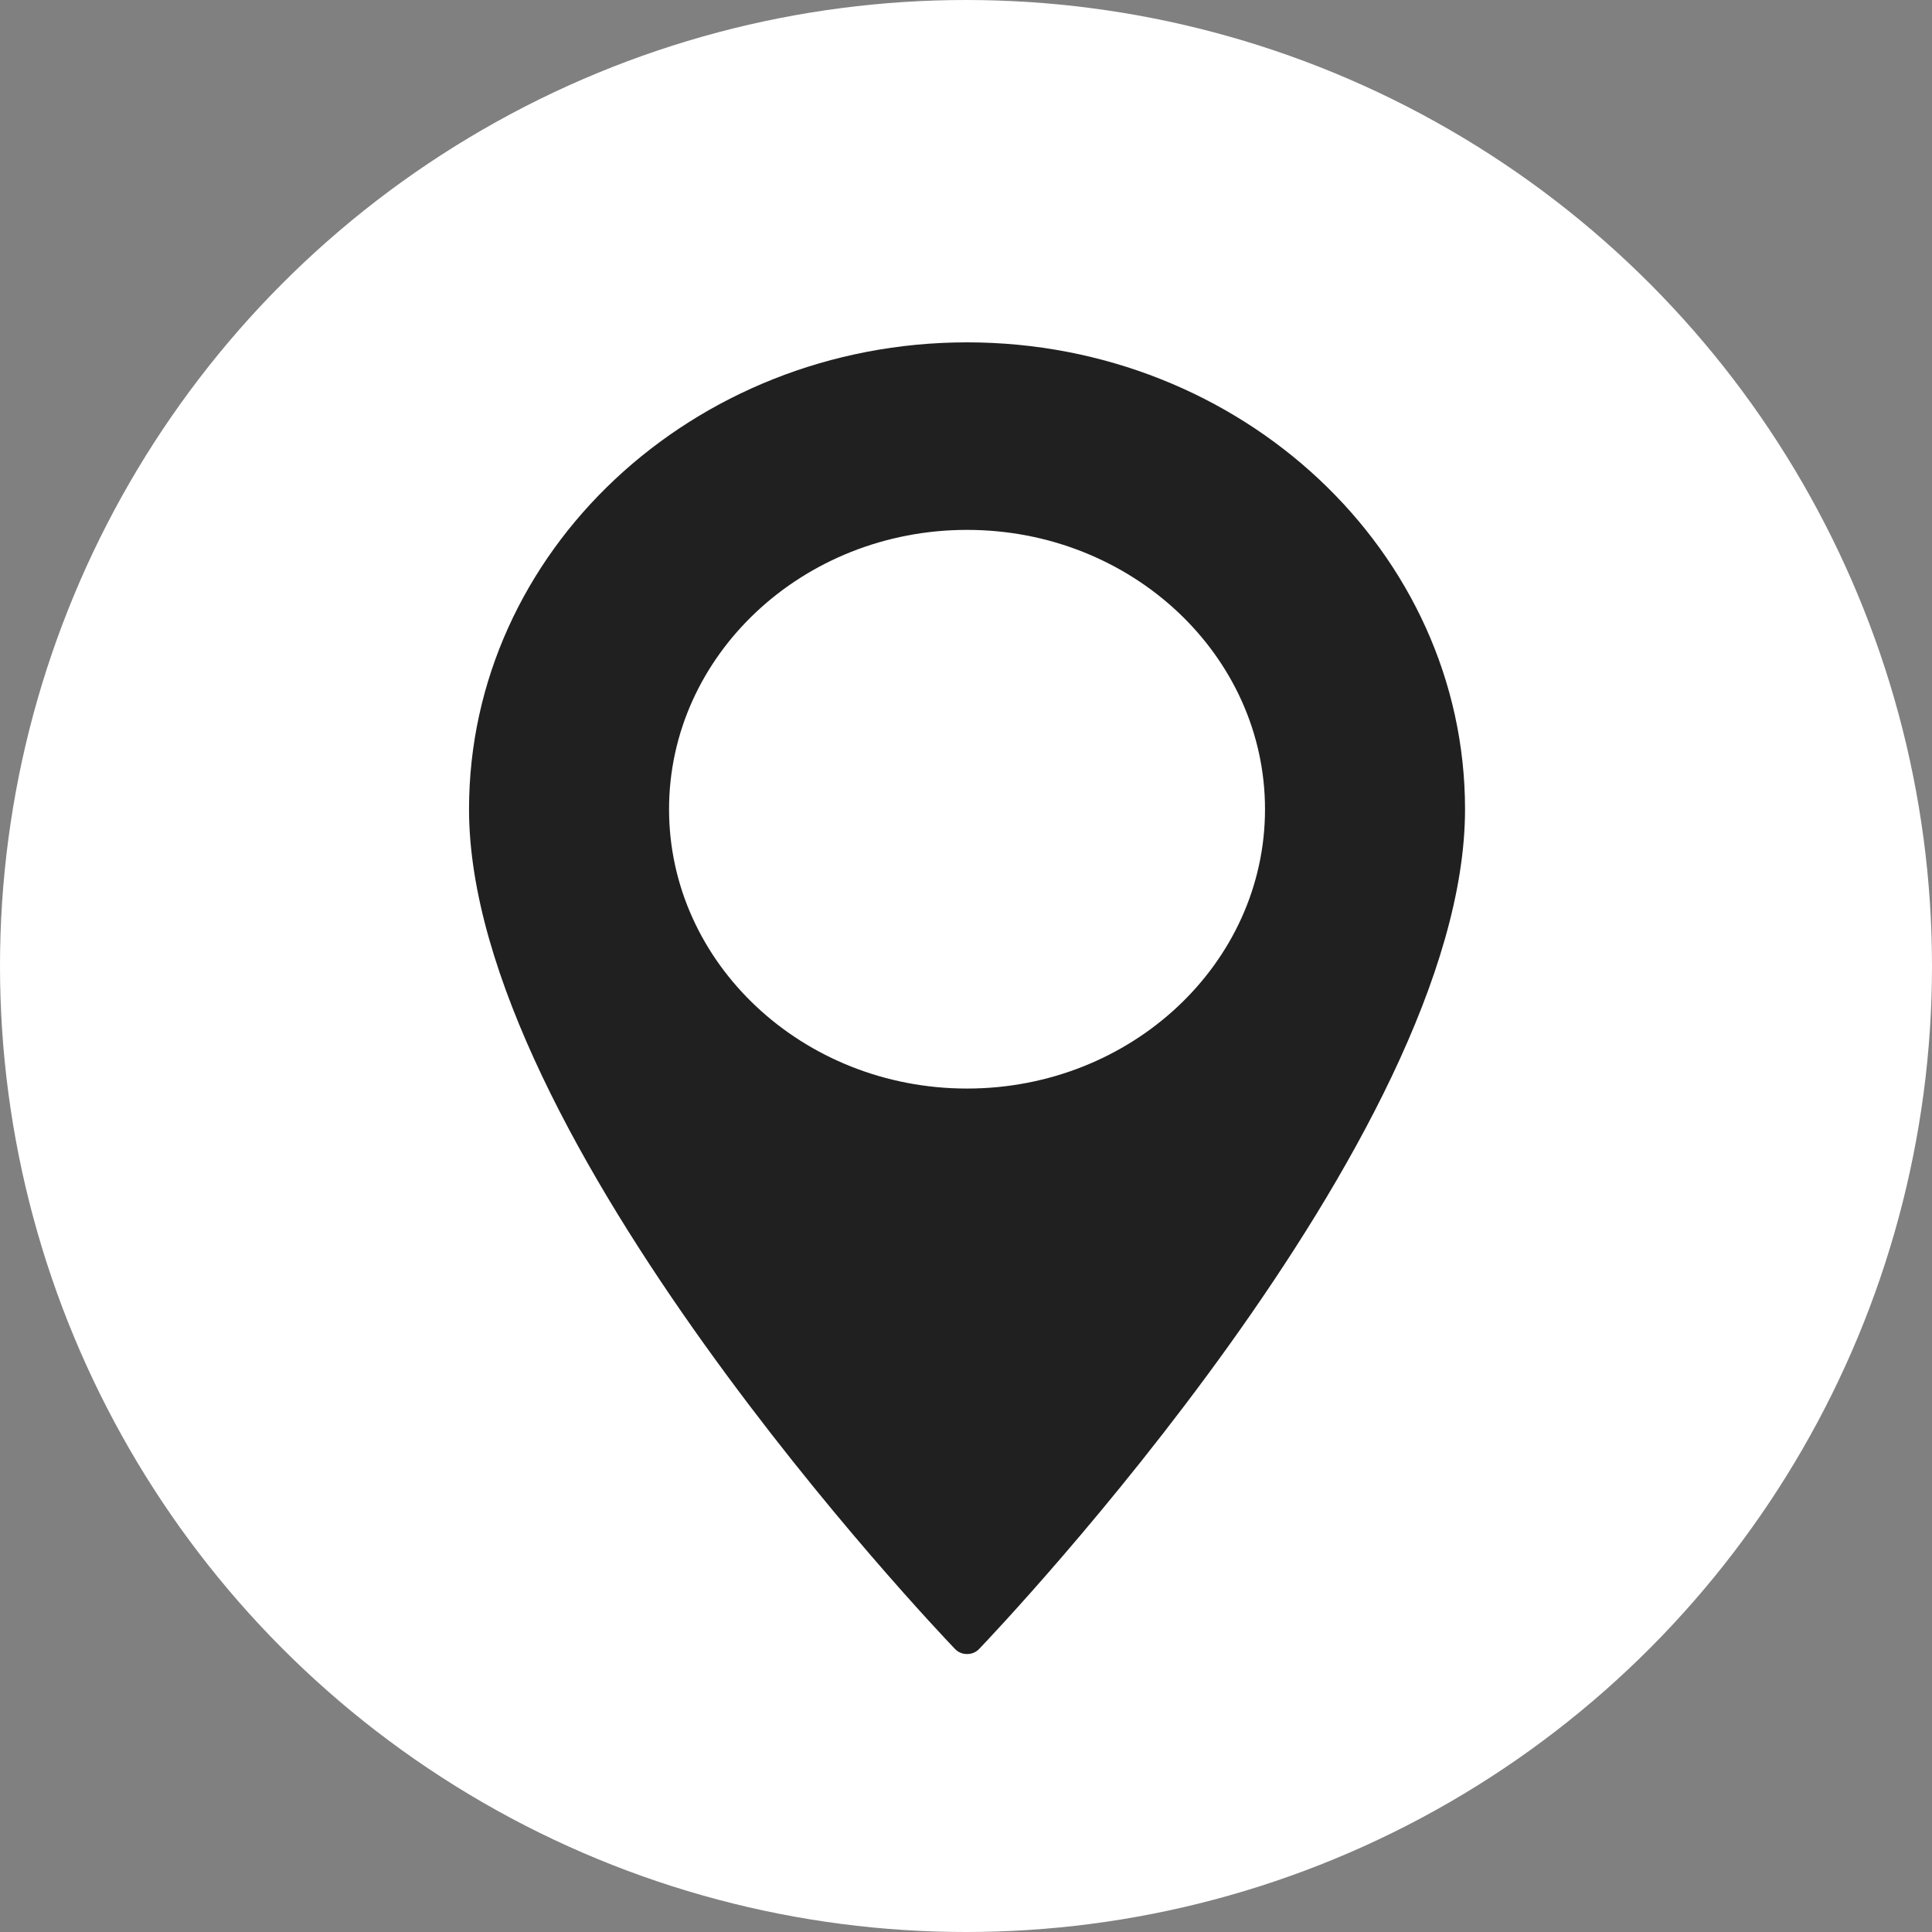
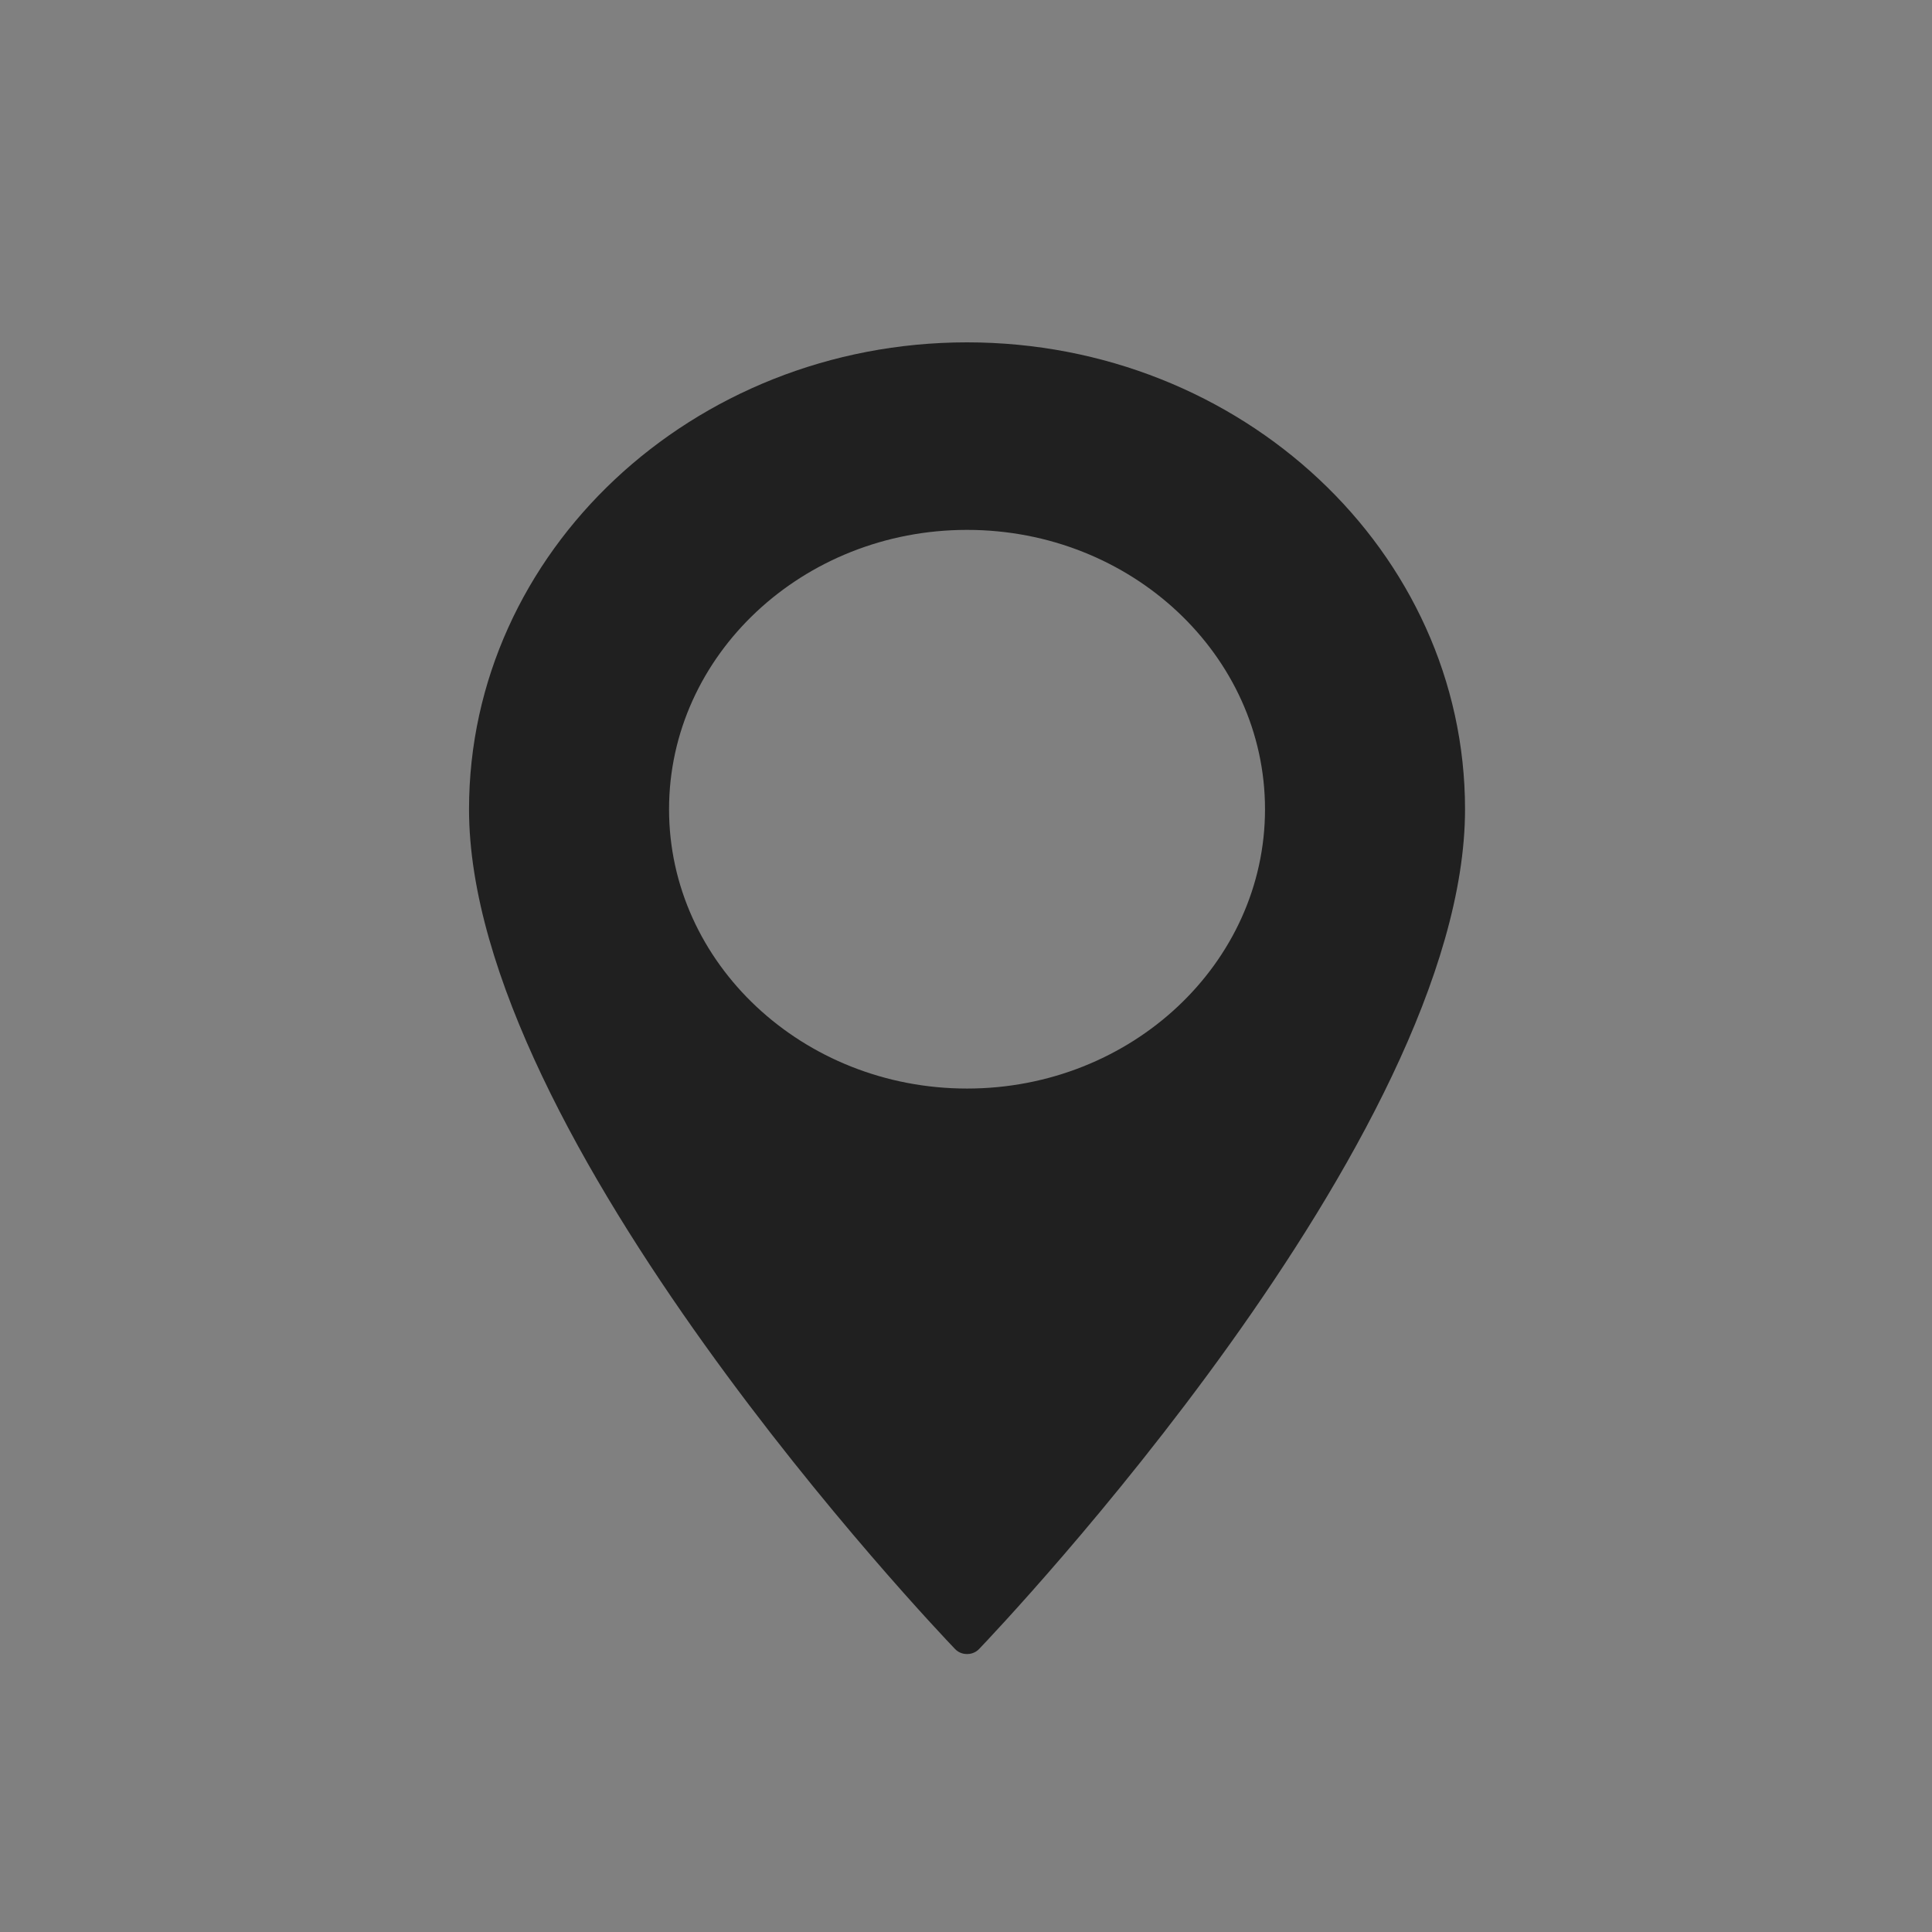
<svg xmlns="http://www.w3.org/2000/svg" width="30px" height="30px" viewBox="0 0 30 30" version="1.1">
  <rect x="0" y="0" width="30" height="30" fill="#808080" stroke="none" />
  <title>Icon</title>
  <desc>Created with Sketch.</desc>
  <g id="Final-design" stroke="none" stroke-width="1" fill="none" fill-rule="evenodd">
    <g id="Desktop-Max---Loadin---Final-layout" transform="translate(-1050, -6003)">
      <g id="Contact-us" transform="translate(0, 5668)">
        <g id="Address" transform="translate(1050, 335)">
          <g id="Icon">
-             <circle id="Oval" fill="#FFFFFF" cx="15" cy="15" r="15" />
            <g id="noun_location-marker_2512046" transform="translate(7, 5)" fill="#202020" fill-rule="nonzero">
              <path d="M8.016,0.316 C12.28,0.316 15.749,3.568 15.749,7.566 C15.749,12.668 8.511,20.284 8.203,20.606 C8.138,20.674 8.058,20.684 8.016,20.684 C7.974,20.684 7.895,20.674 7.83,20.606 C7.522,20.285 0.283,12.671 0.283,7.566 C0.283,3.568 3.752,0.316 8.016,0.316 Z M8.016,3.228 C5.465,3.228 3.389,5.174 3.389,7.566 C3.389,9.958 5.465,11.903 8.016,11.903 C10.567,11.903 12.643,9.958 12.643,7.566 C12.643,5.174 10.567,3.228 8.016,3.228 Z" id="Shape" />
            </g>
          </g>
        </g>
      </g>
    </g>
  </g>
</svg>